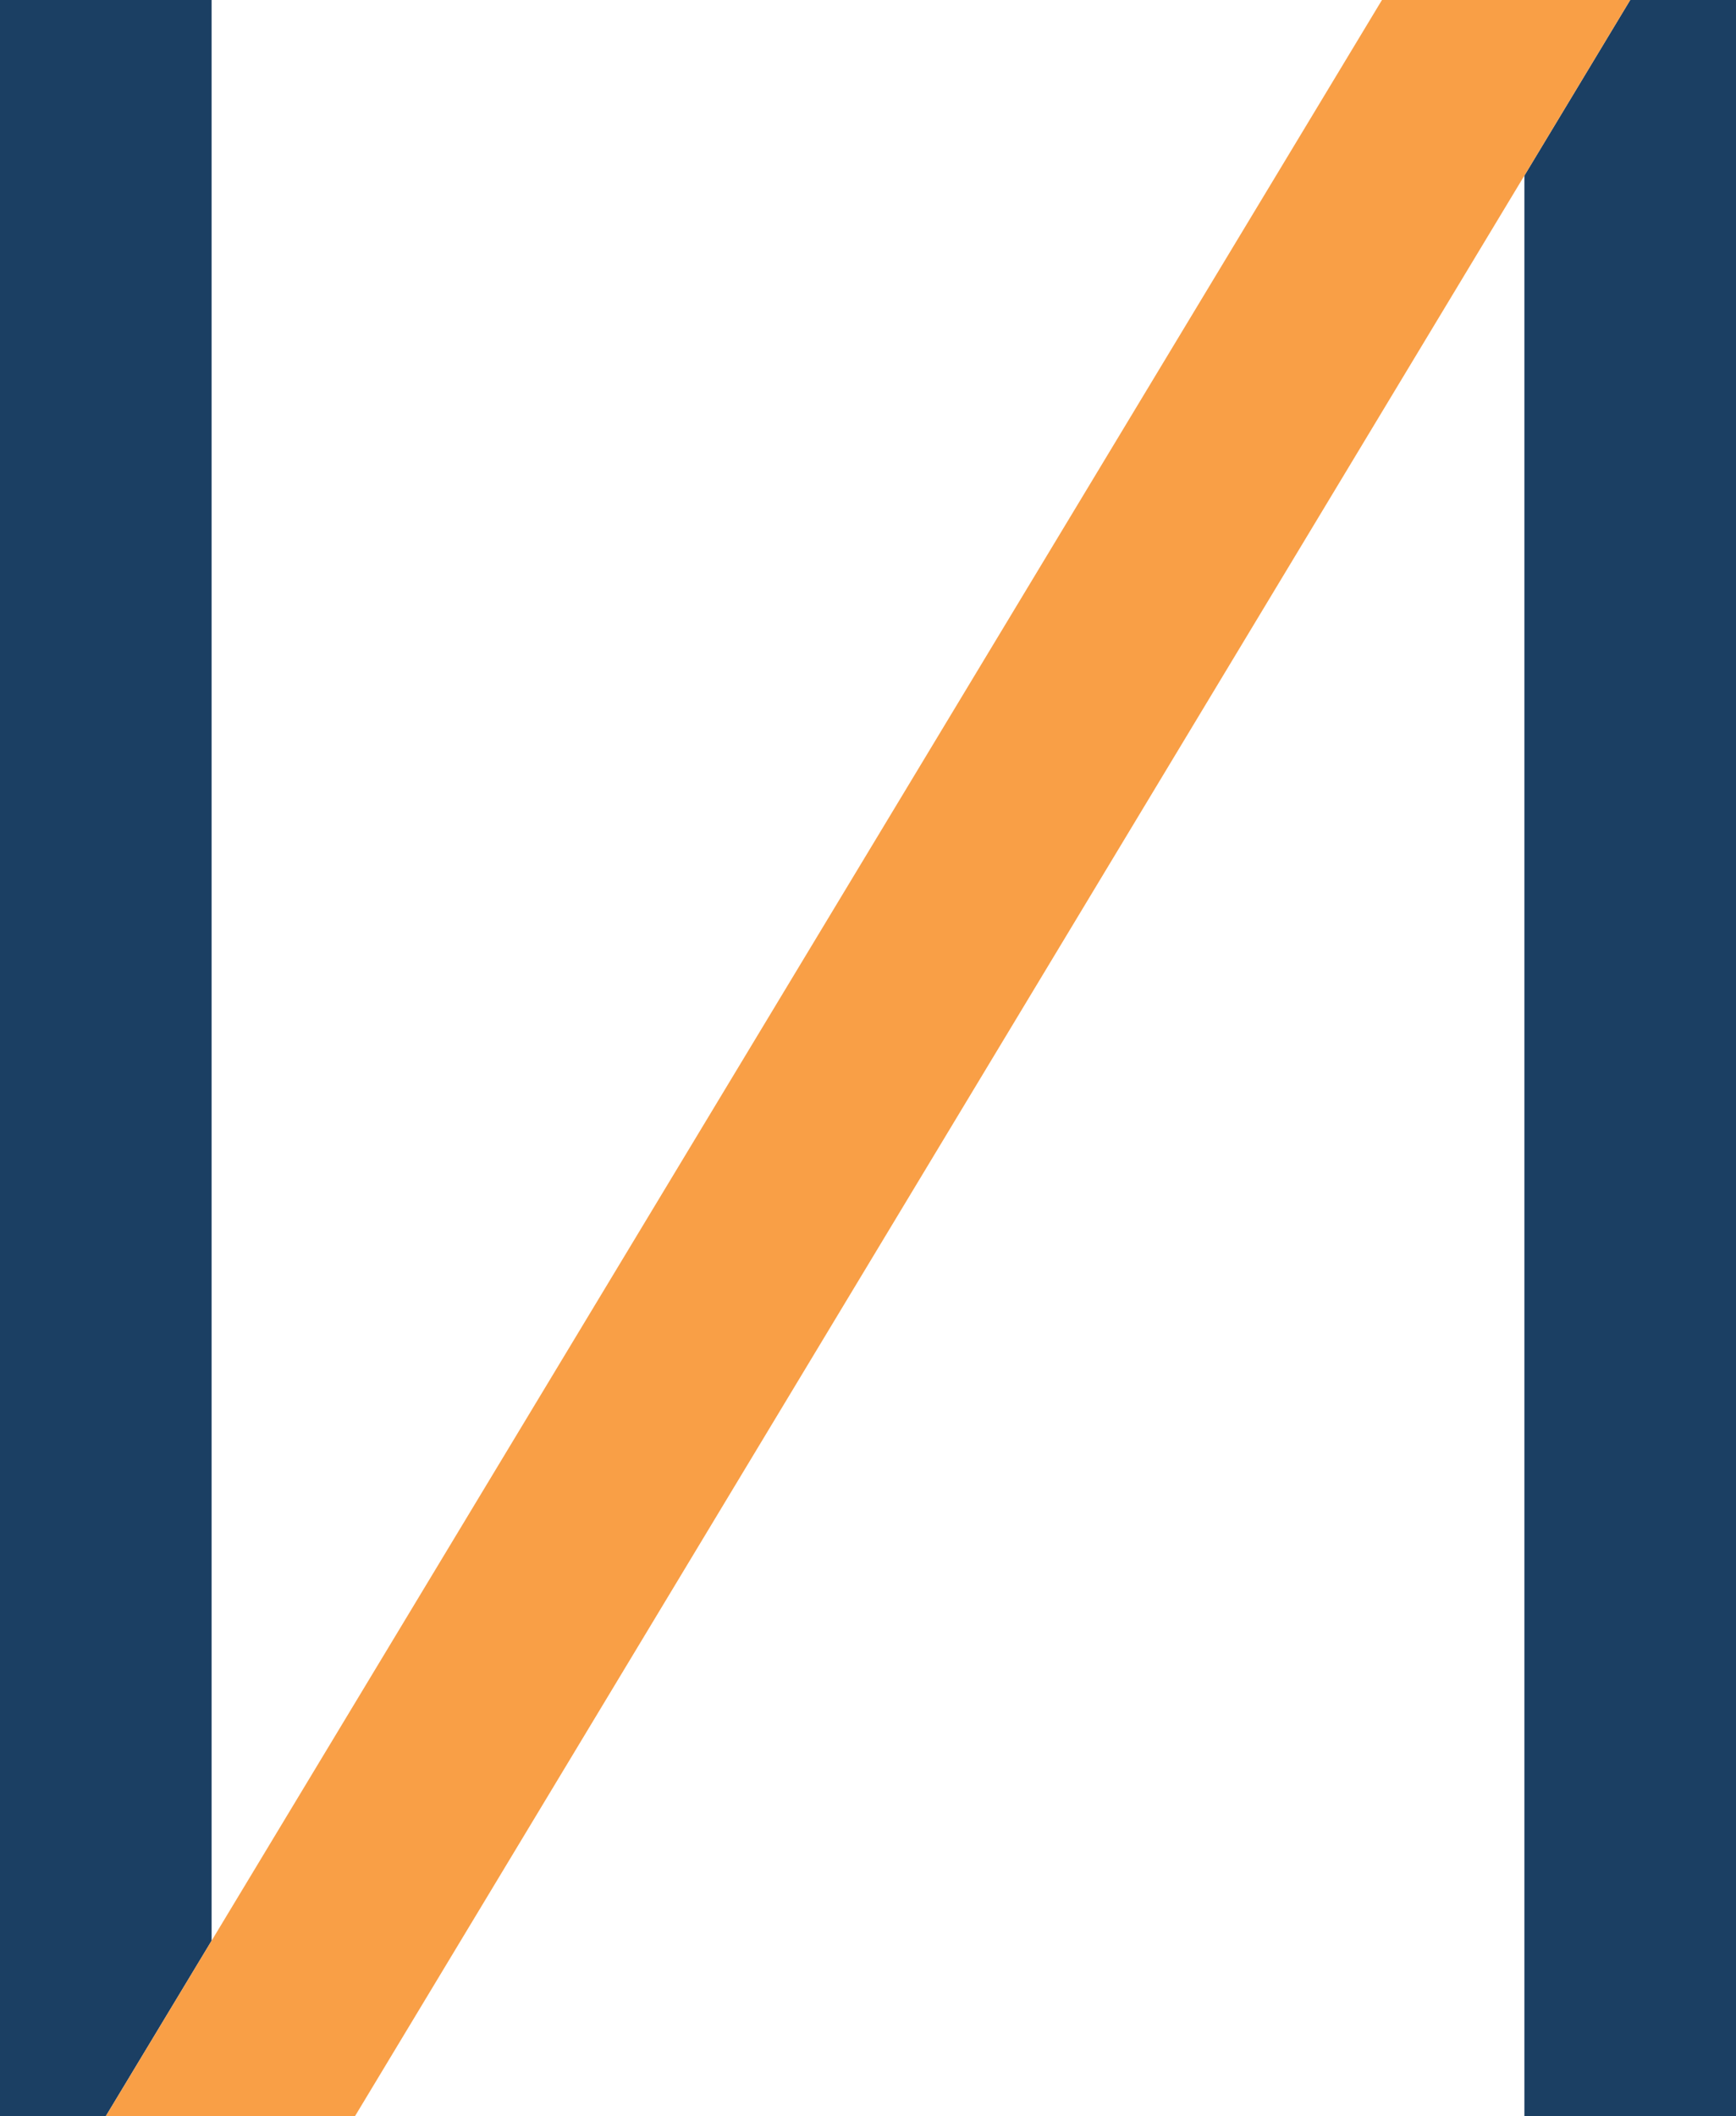
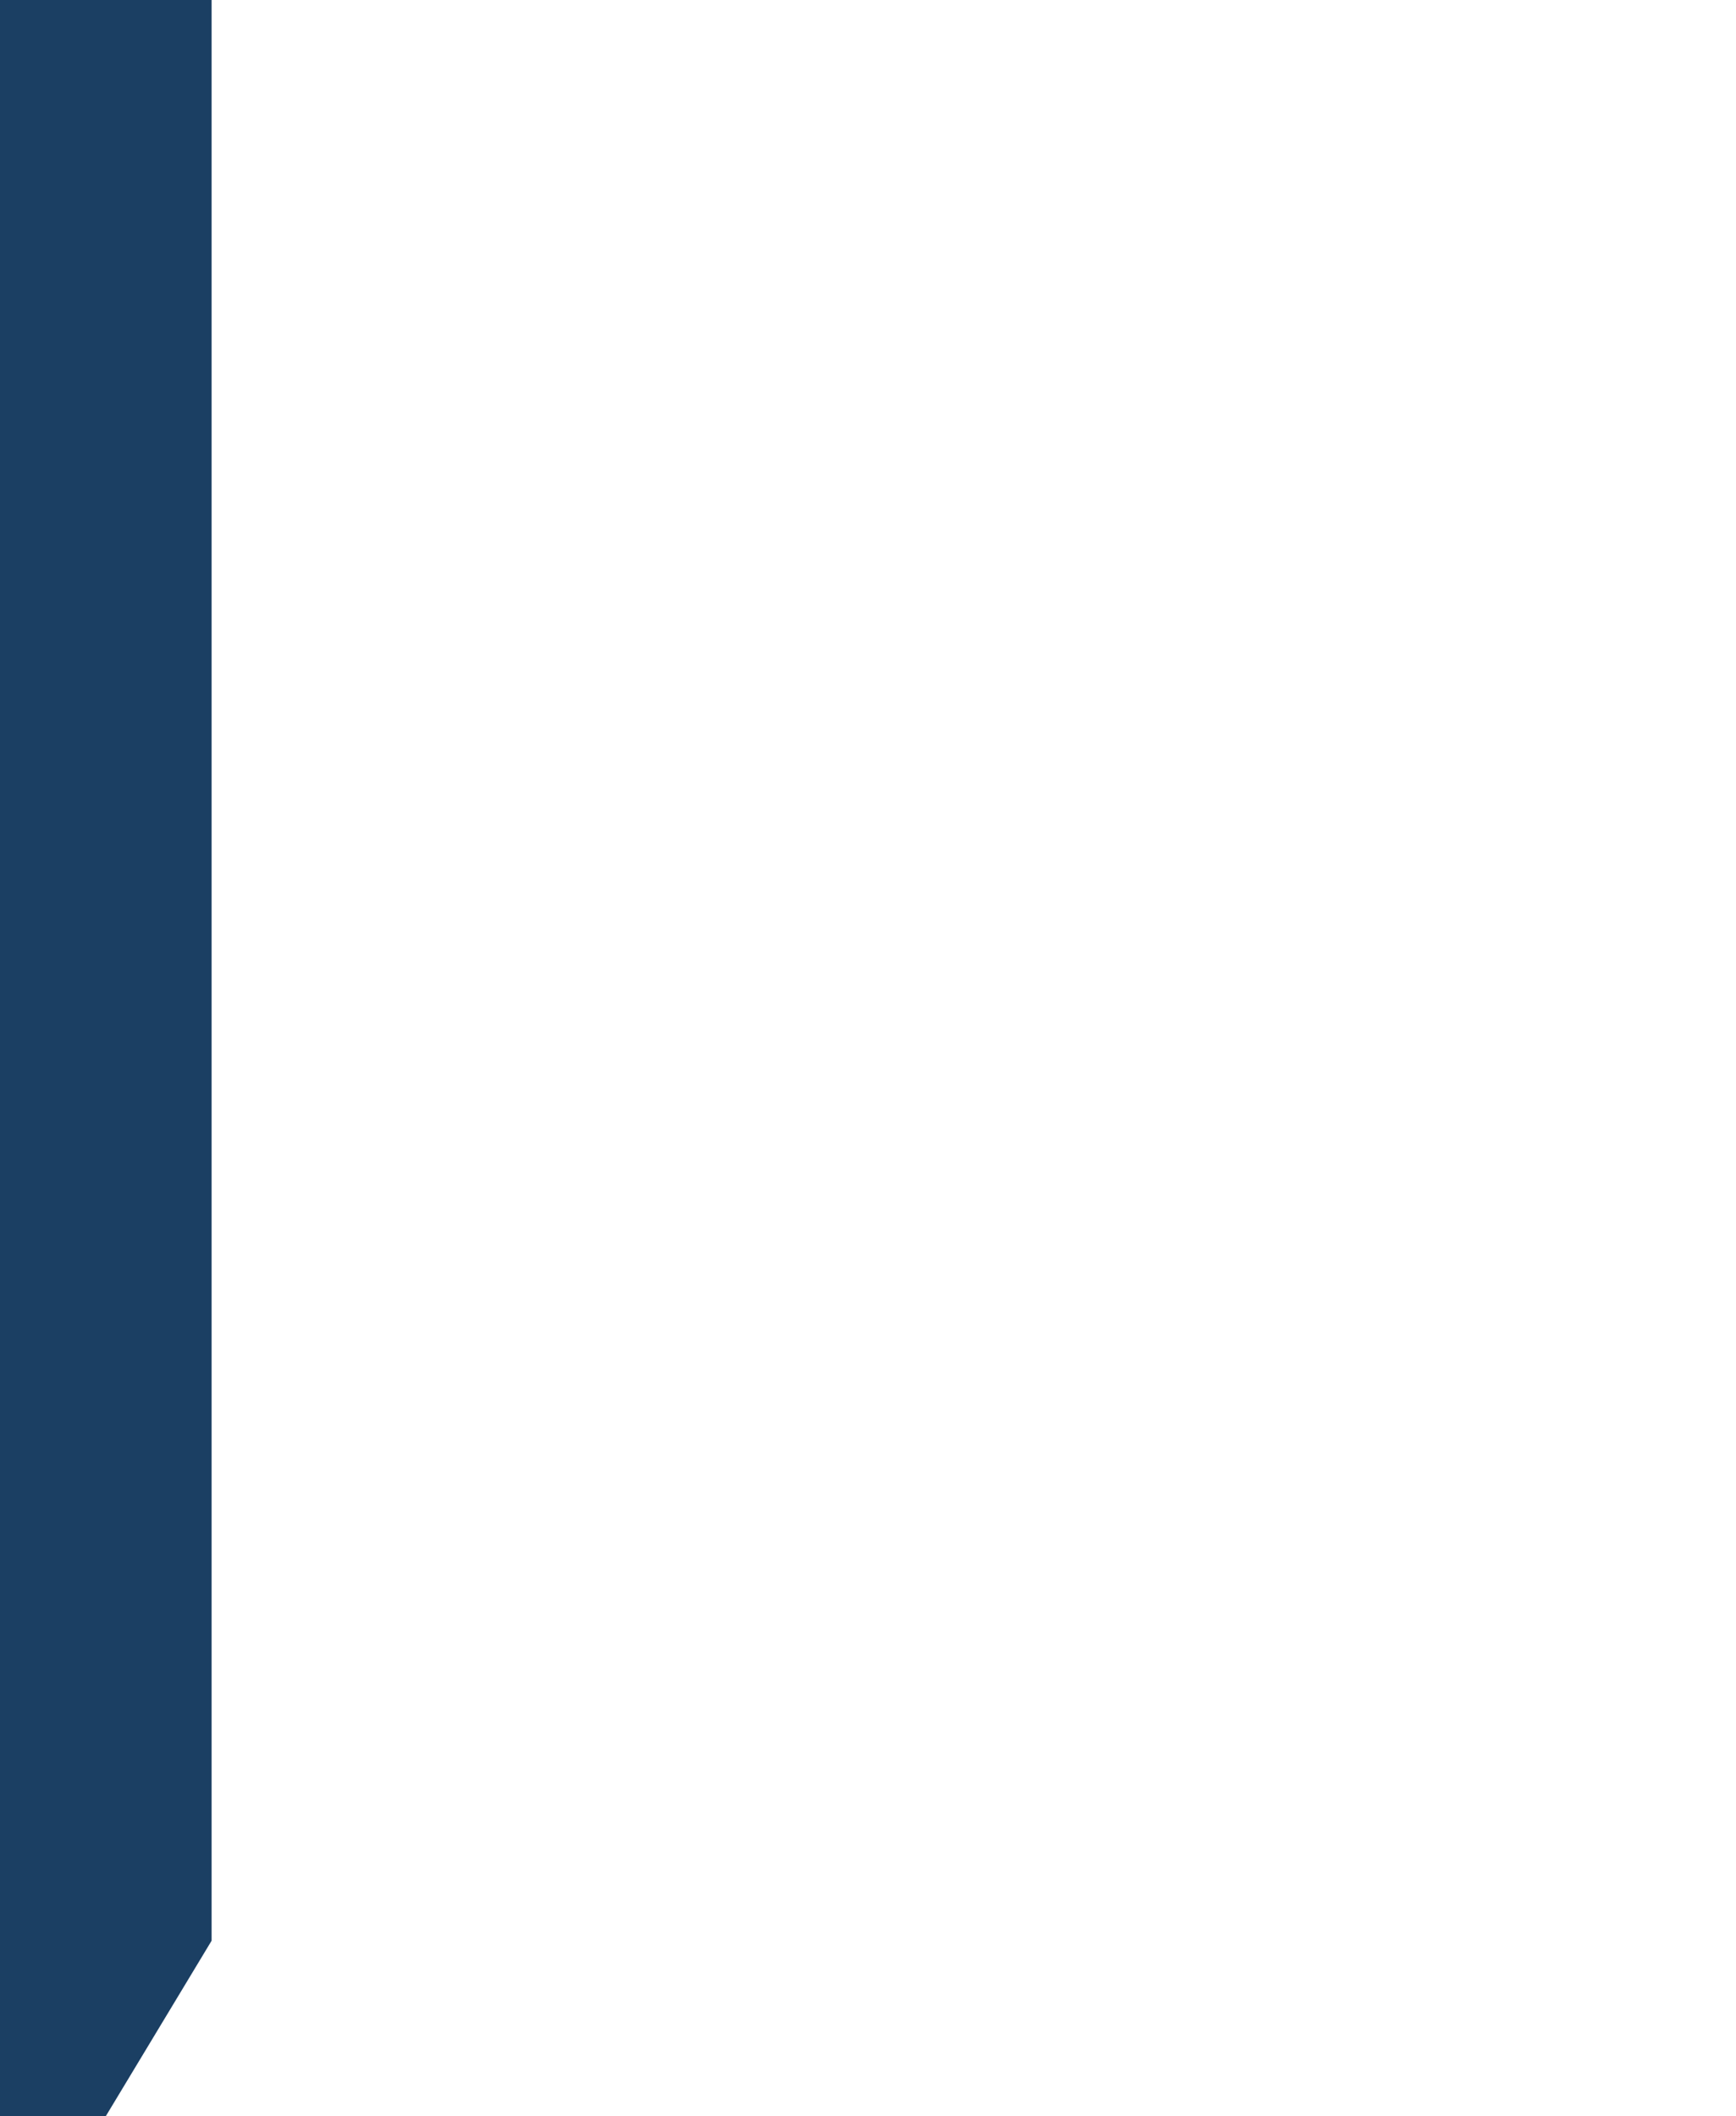
<svg xmlns="http://www.w3.org/2000/svg" width="102.623" height="125.085" viewBox="0 0 102.623 125.085">
  <g transform="translate(-666.449 -350.939)">
    <g transform="translate(666.449 350.939)">
-       <path d="M858.289,333.673l-6.255,10.378V458.759h12.509V333.673Z" transform="translate(-761.92 -333.673)" fill="#1b3f63" />
      <path d="M792.03,333.673H779.521V458.759h6.255l6.254-10.371Z" transform="translate(-779.521 -333.673)" fill="#1b3f63" />
-       <path d="M799.284,458.759l69.129-114.707,6.254-10.378H859.992L790.808,448.388l-6.254,10.371Z" transform="translate(-778.299 -333.673)" fill="#f99f46" />
    </g>
  </g>
</svg>